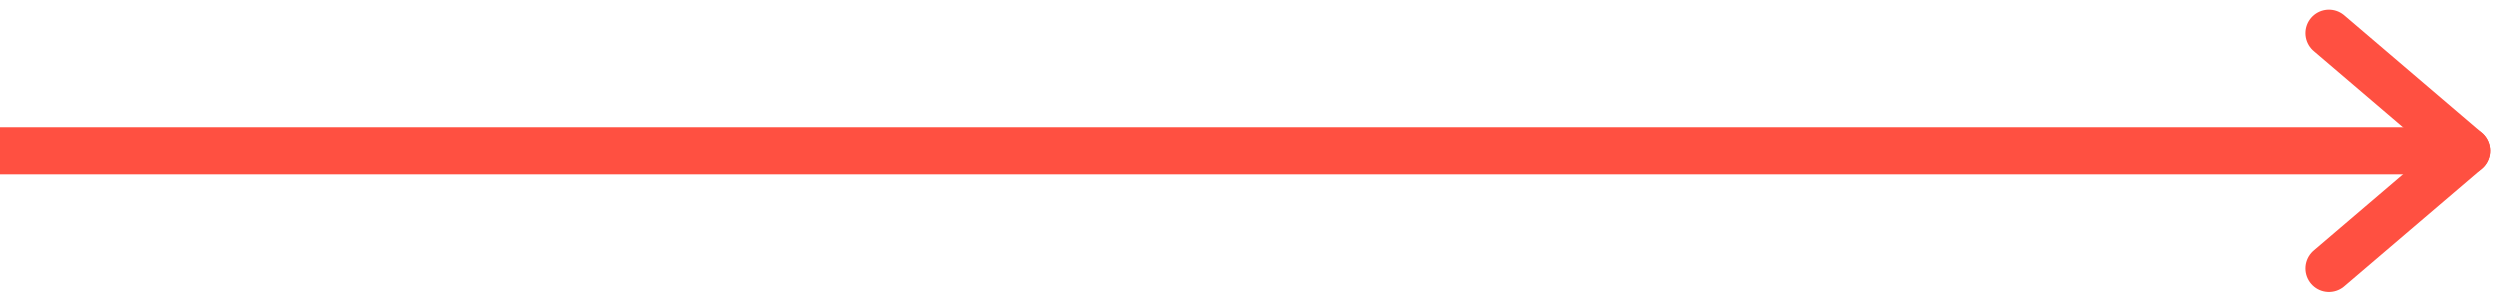
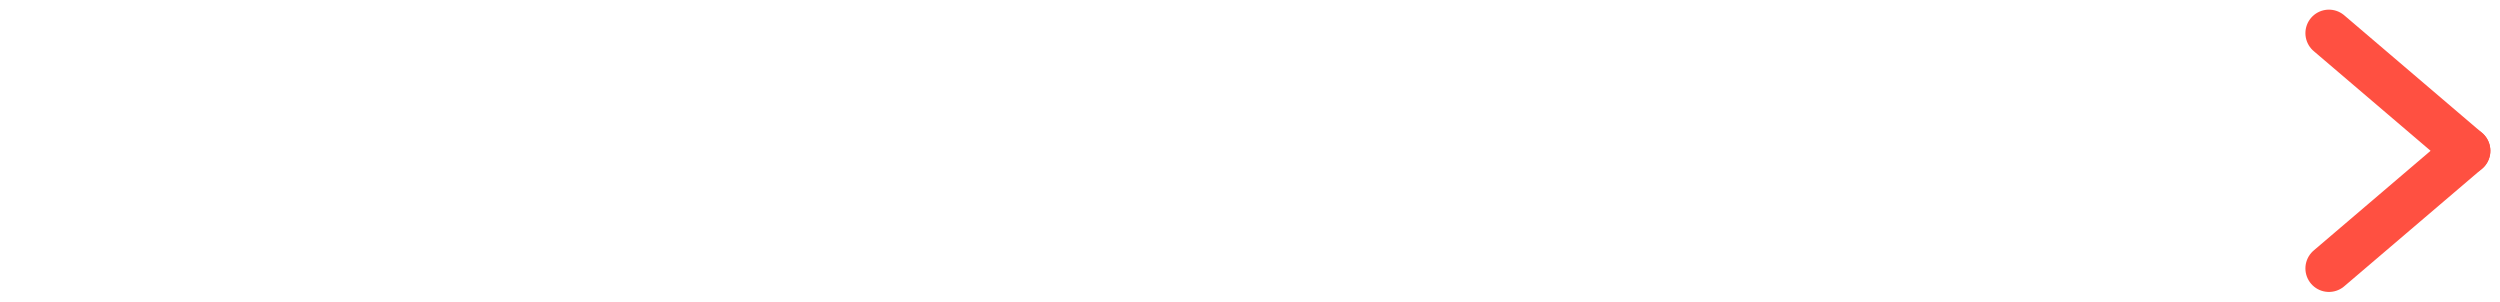
<svg xmlns="http://www.w3.org/2000/svg" width="53.136" height="6.41" viewBox="0 0 53.136 6.41">
  <defs>
    <style>.a,.b{fill:none;stroke:#ff5041;}.b{stroke-linecap:round;}</style>
  </defs>
  <g transform="translate(-427 -752.295)">
-     <path class="a" d="M0,0H51.931" transform="translate(427 755.5)" />
    <line class="b" x1="2.931" y1="2.5" transform="translate(476.5 753)" />
    <line class="b" y1="2.5" x2="2.931" transform="translate(476.5 755.5)" />
  </g>
</svg>